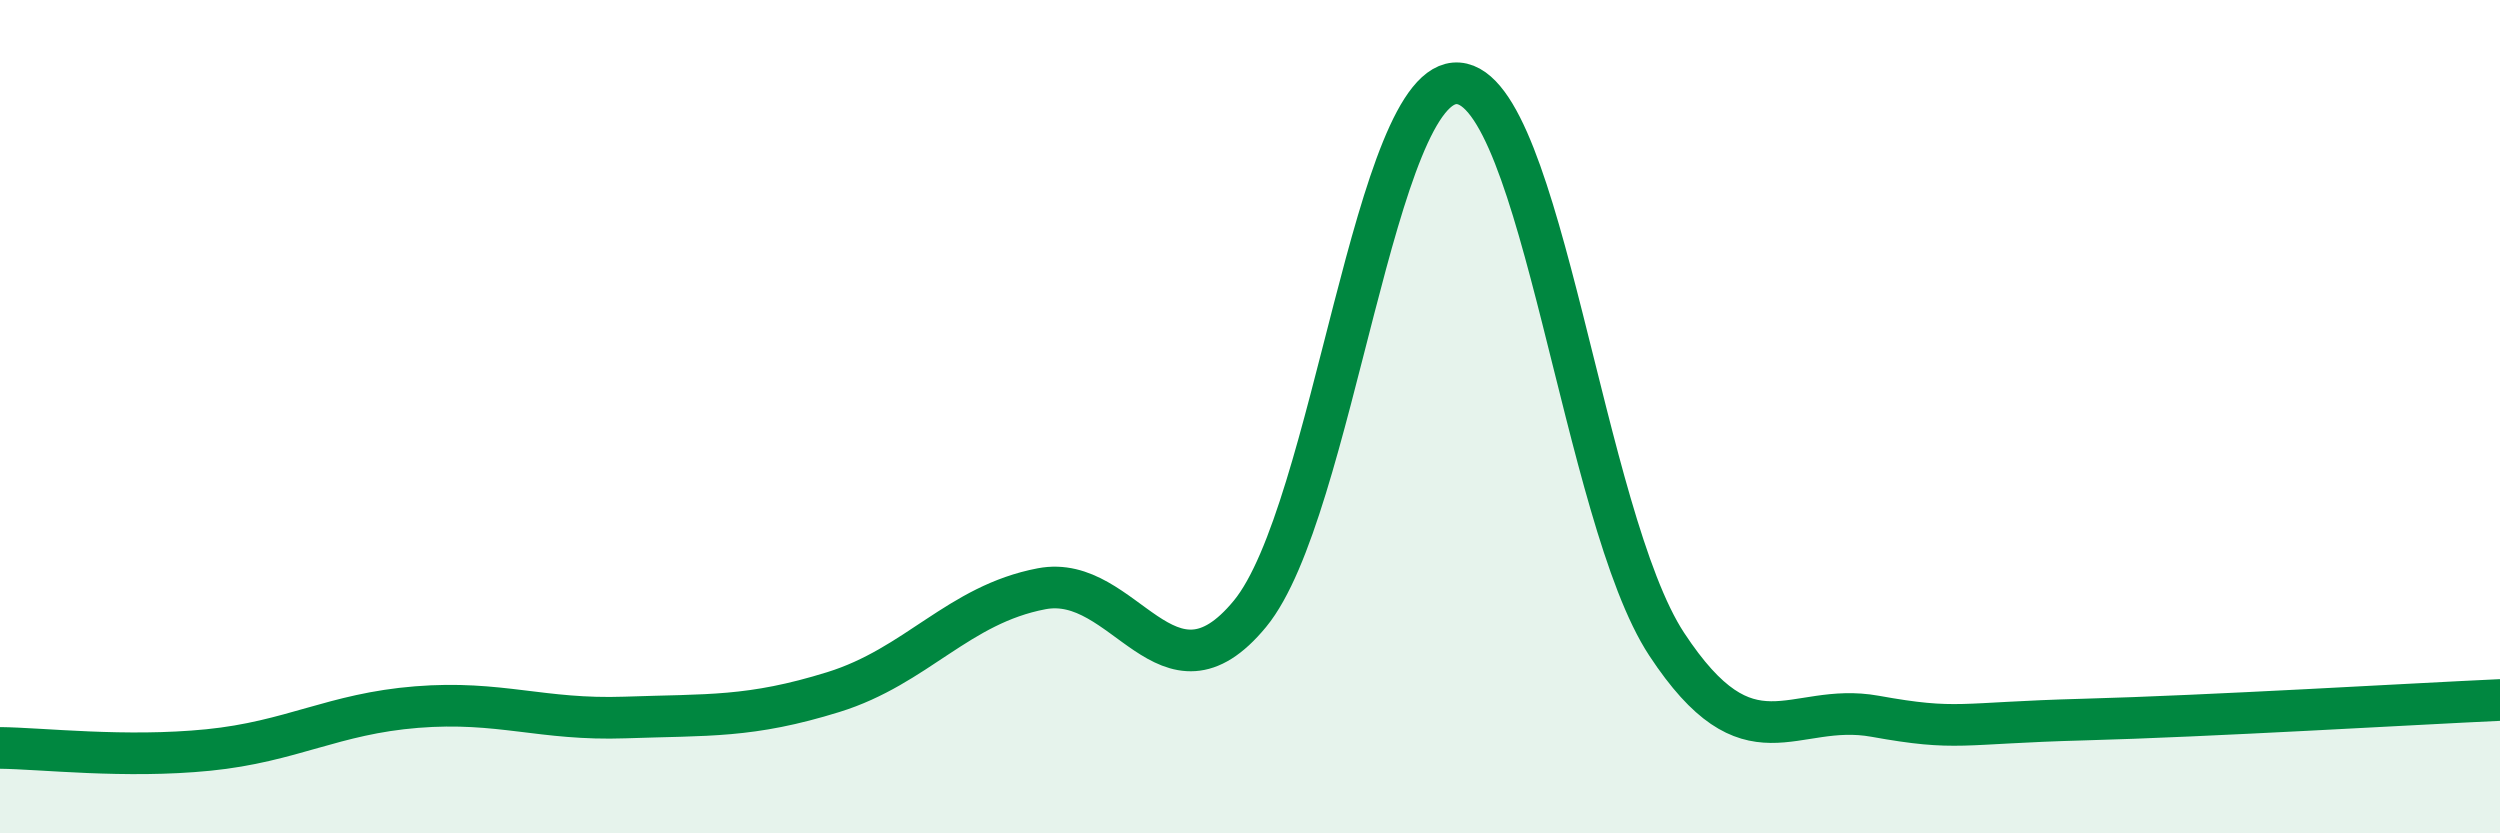
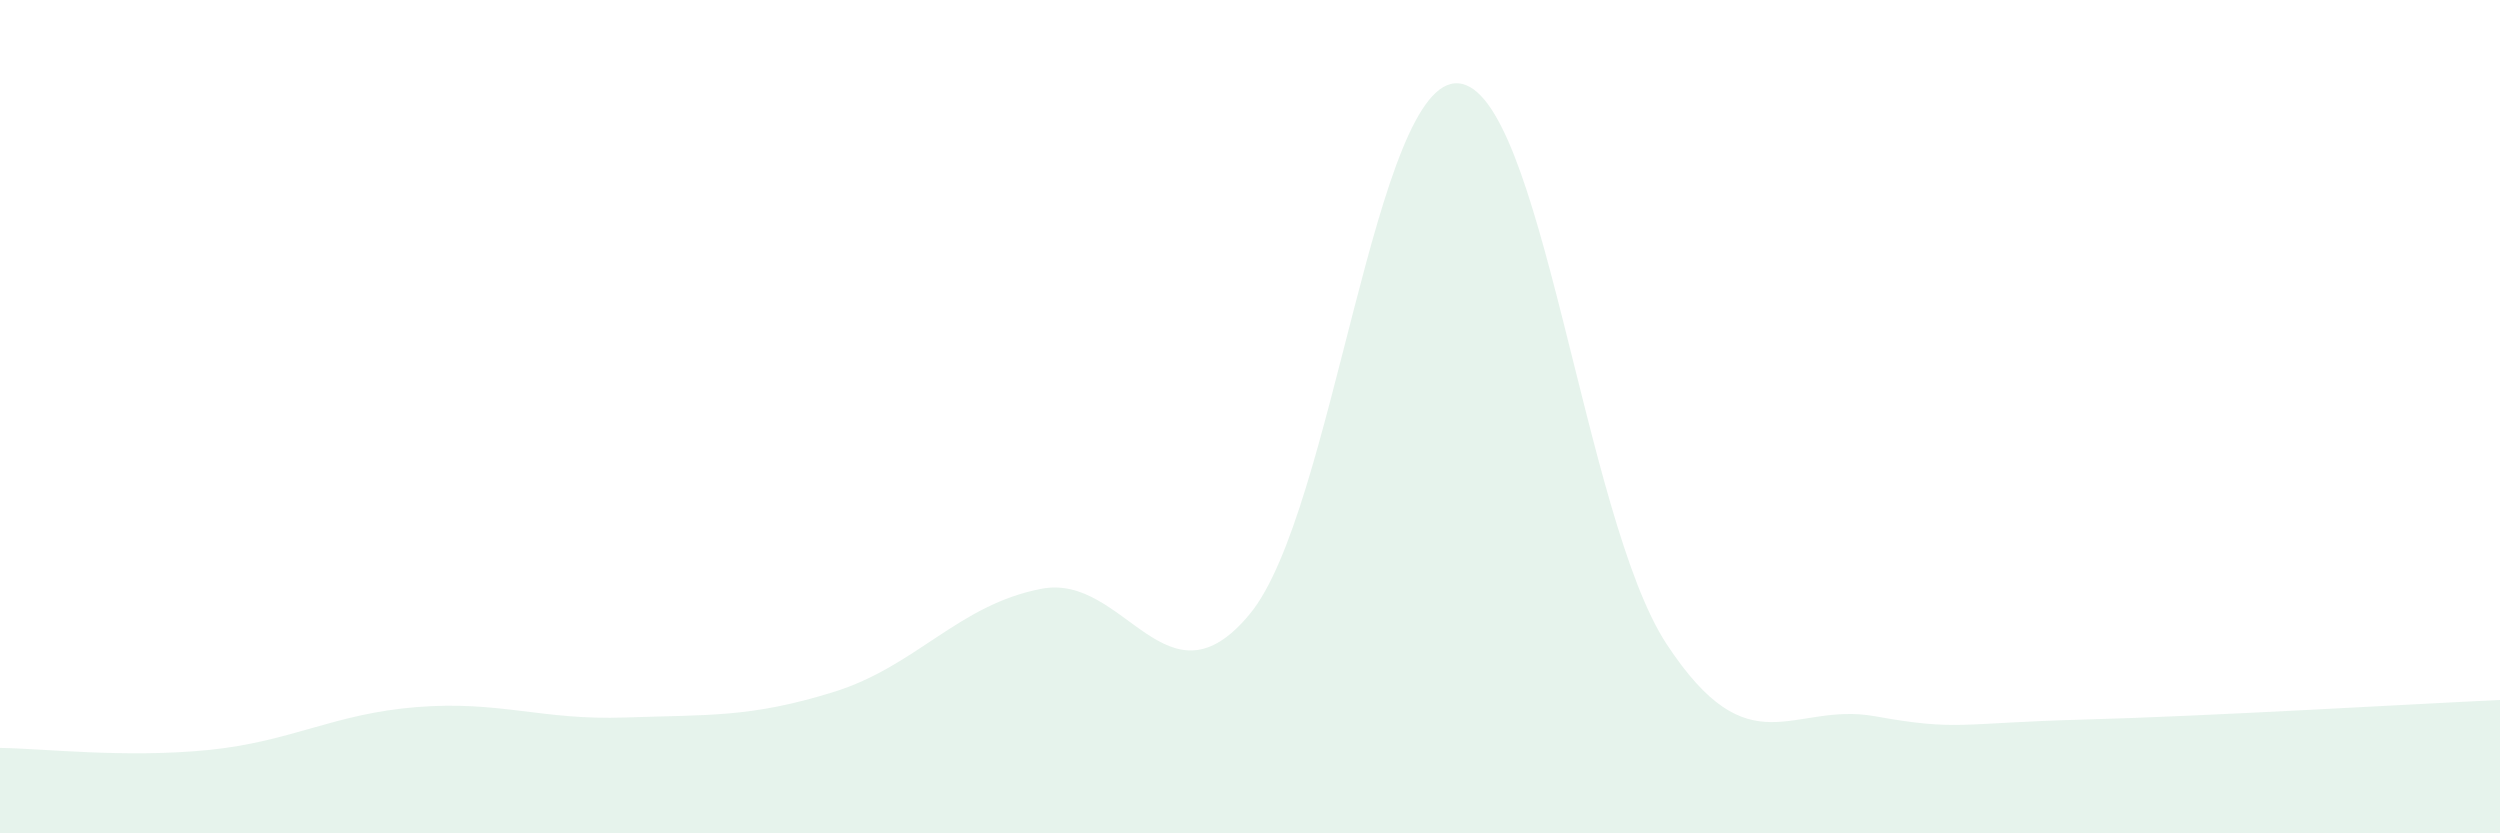
<svg xmlns="http://www.w3.org/2000/svg" width="60" height="20" viewBox="0 0 60 20">
  <path d="M 0,17.95 C 1,17.96 3,18.2 5,18 C 7,17.8 8,17.13 10,16.97 C 12,16.81 13,17.29 15,17.22 C 17,17.15 18,17.23 20,16.61 C 22,15.99 23,14.51 25,14.13 C 27,13.75 28,17.16 30,14.73 C 32,12.3 33,1.85 35,2 C 37,2.15 38,12.42 40,15.46 C 42,18.5 43,16.83 45,17.19 C 47,17.55 47,17.35 50,17.27 C 53,17.19 58,16.89 60,16.8L60 20L0 20Z" fill="#008740" opacity="0.1" stroke-linecap="round" stroke-linejoin="round" />
-   <path d="M 0,17.95 C 1,17.96 3,18.2 5,18 C 7,17.8 8,17.13 10,16.97 C 12,16.81 13,17.29 15,17.22 C 17,17.15 18,17.23 20,16.61 C 22,15.99 23,14.51 25,14.13 C 27,13.75 28,17.16 30,14.73 C 32,12.3 33,1.85 35,2 C 37,2.15 38,12.42 40,15.46 C 42,18.5 43,16.83 45,17.19 C 47,17.55 47,17.35 50,17.27 C 53,17.19 58,16.89 60,16.8" stroke="#008740" stroke-width="1" fill="none" stroke-linecap="round" stroke-linejoin="round" />
</svg>